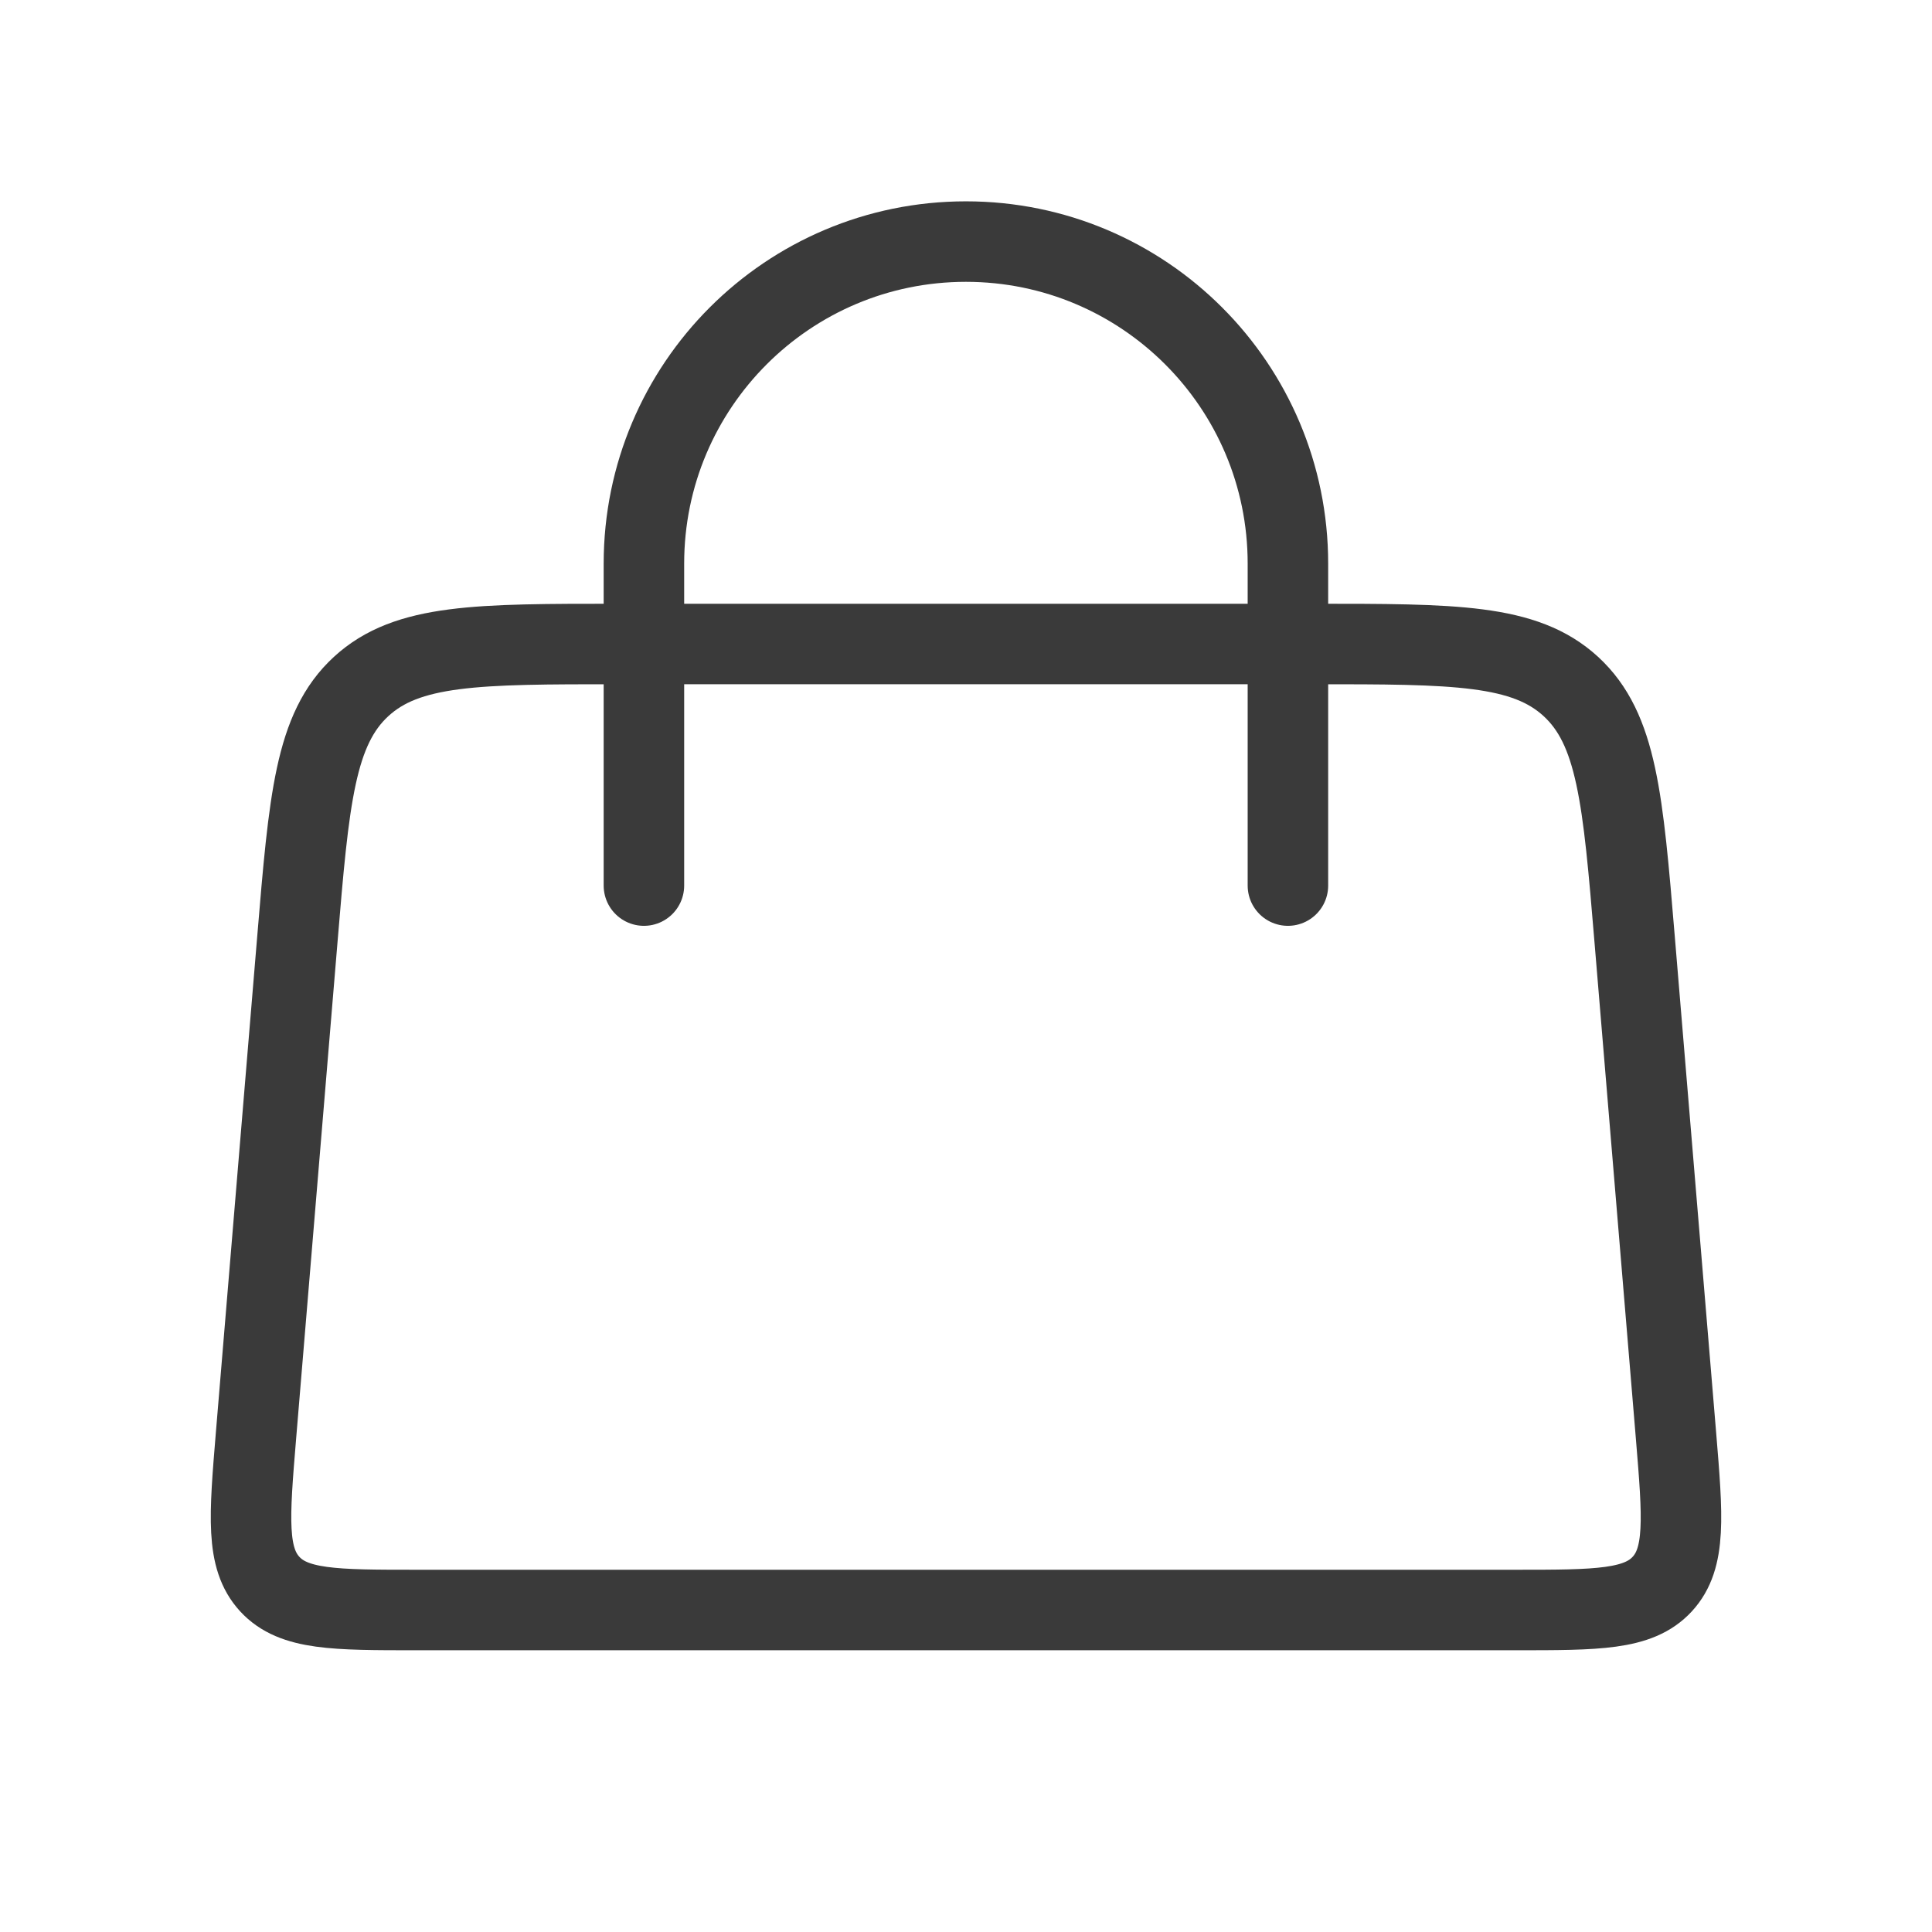
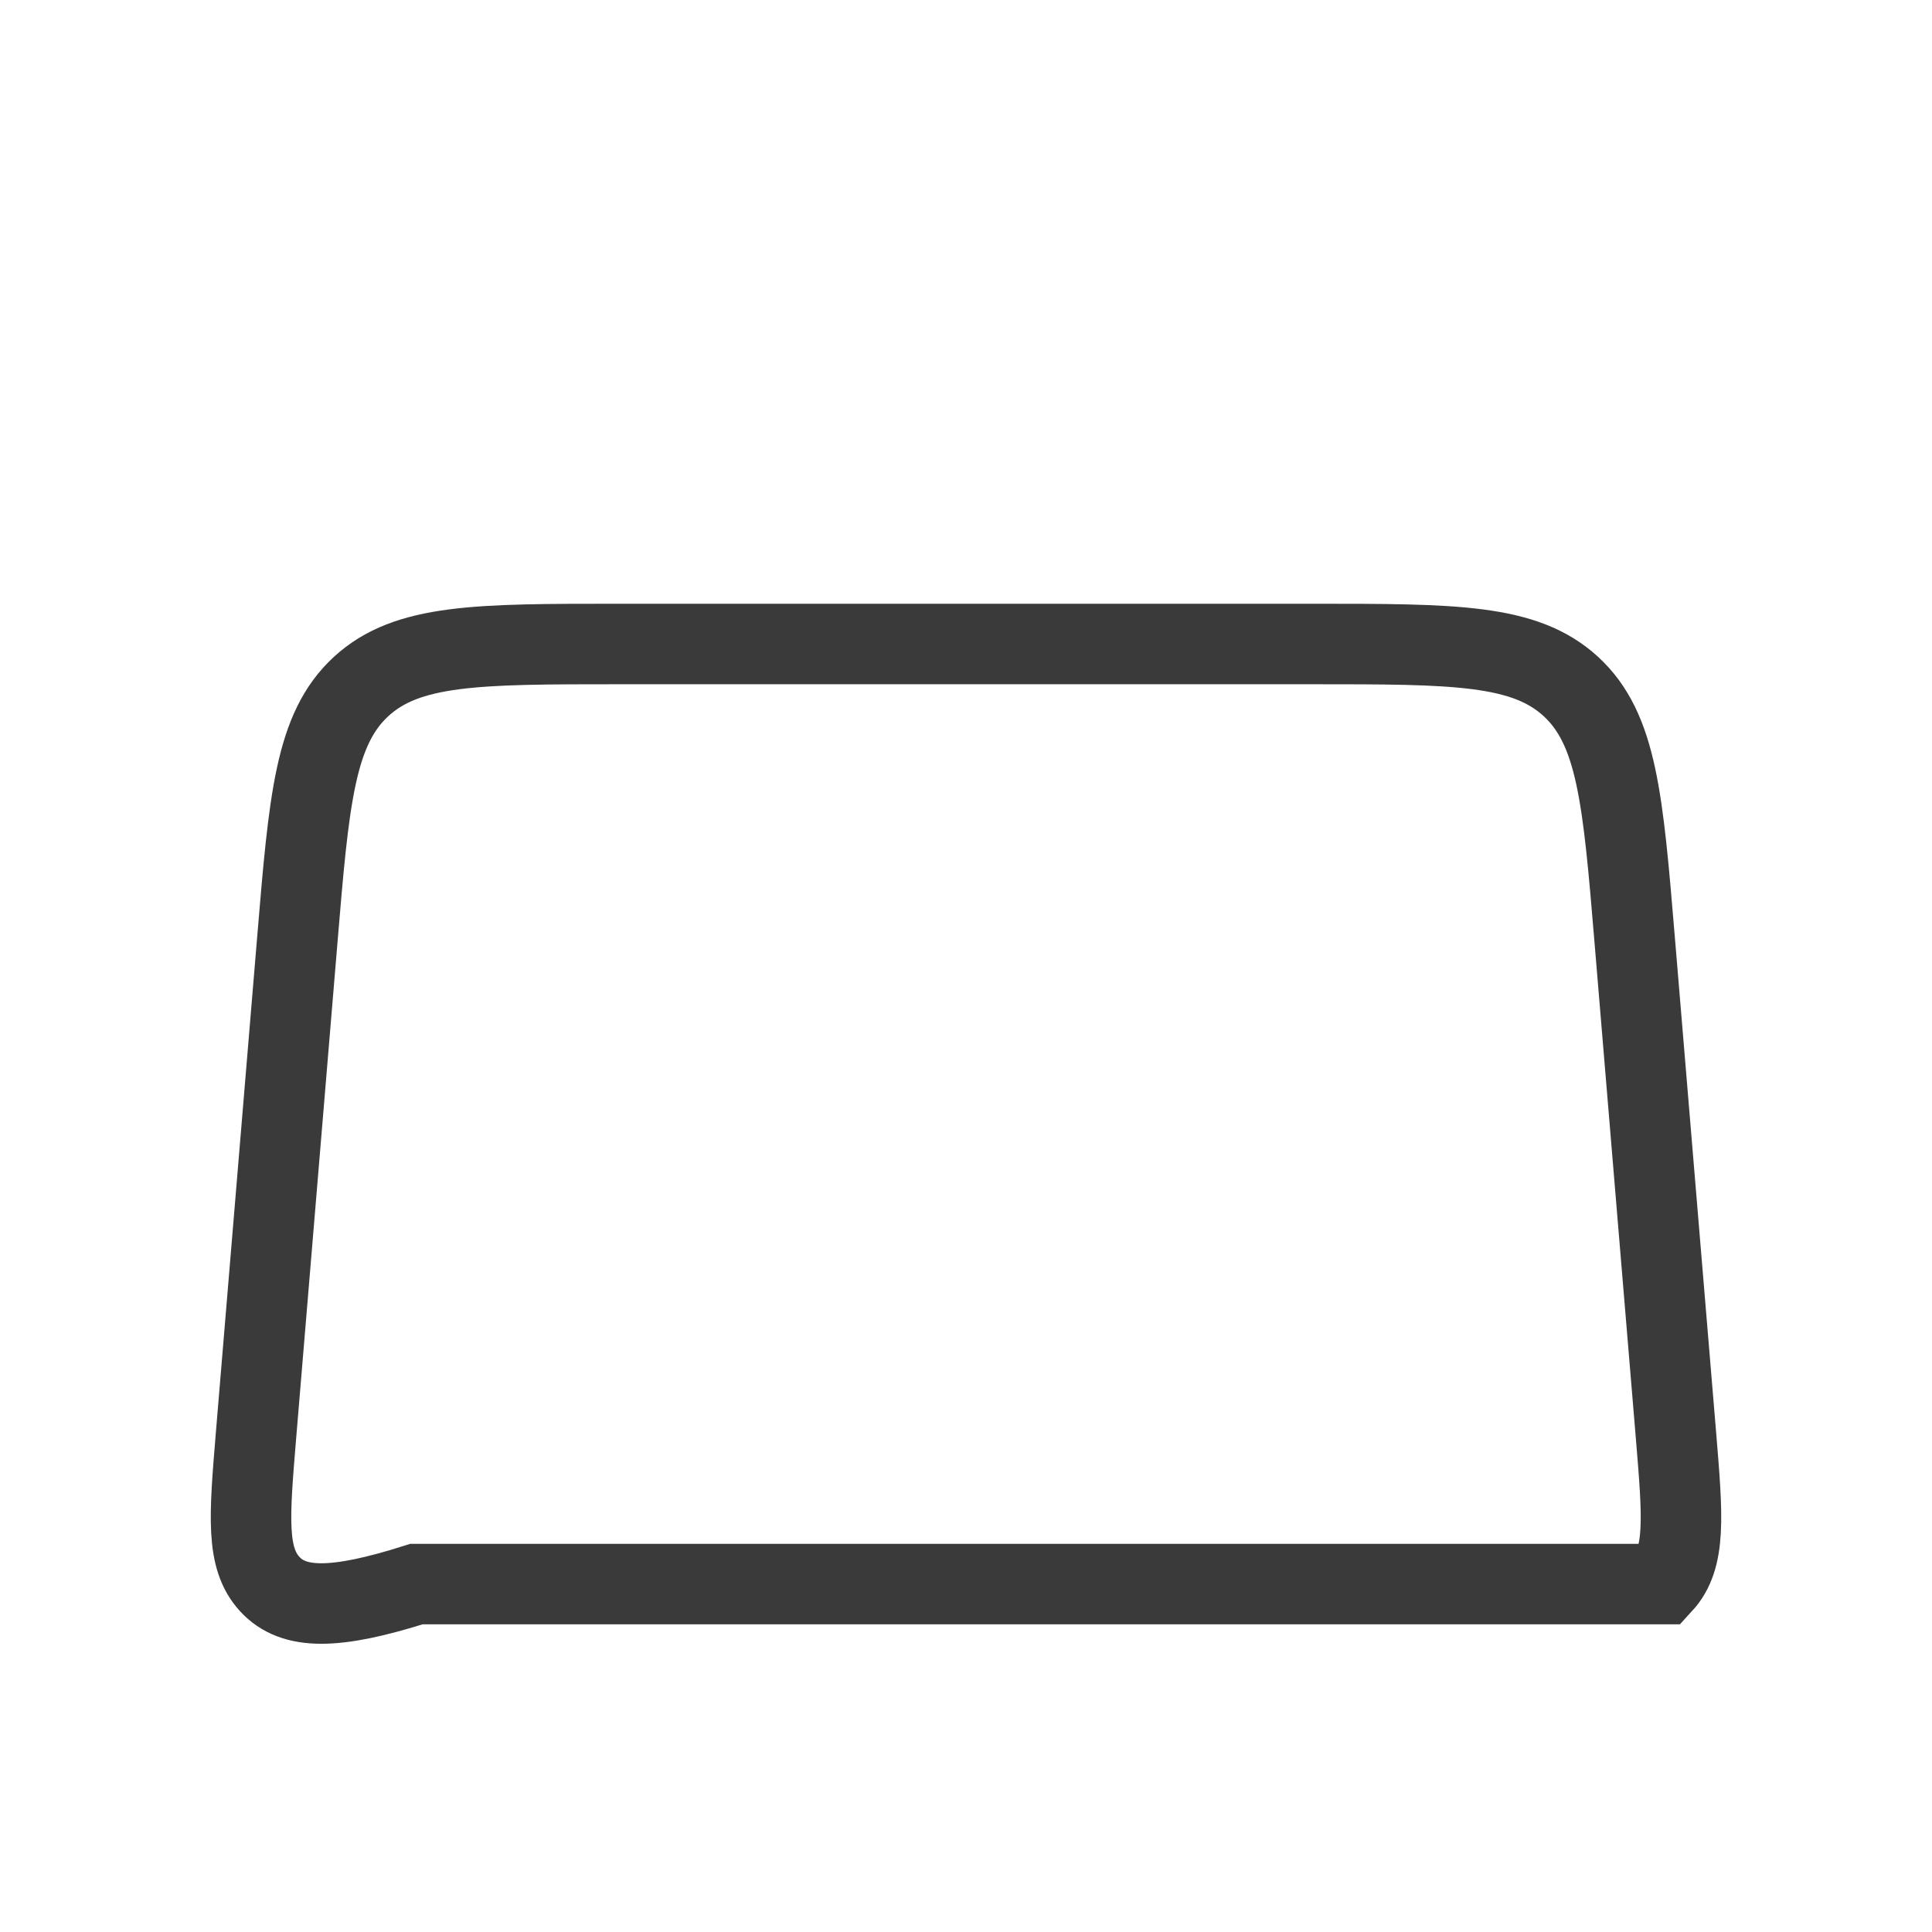
<svg xmlns="http://www.w3.org/2000/svg" width="24" height="24" viewBox="0 0 24 24" fill="none">
-   <path d="M7.999 11.001L7.999 7.001C7.999 4.791 9.79 3.001 11.999 3.001V3.001C14.208 3.001 15.999 4.791 15.999 7.001L15.999 11.001" stroke="#3A3A3A" stroke-linecap="round" />
-   <path d="M3.694 11.668C3.839 9.927 3.912 9.056 4.486 8.528C5.06 8 5.934 8 7.681 8H16.32C18.066 8 18.94 8 19.514 8.528C20.088 9.056 20.161 9.927 20.306 11.668L20.82 17.834C20.904 18.848 20.946 19.355 20.649 19.678C20.352 20 19.843 20 18.826 20H5.174C4.157 20 3.648 20 3.351 19.678C3.054 19.355 3.096 18.848 3.18 17.834L3.694 11.668Z" stroke="#3A3A3A" />
+   <path d="M3.694 11.668C3.839 9.927 3.912 9.056 4.486 8.528C5.06 8 5.934 8 7.681 8H16.32C18.066 8 18.94 8 19.514 8.528C20.088 9.056 20.161 9.927 20.306 11.668L20.82 17.834C20.904 18.848 20.946 19.355 20.649 19.678H5.174C4.157 20 3.648 20 3.351 19.678C3.054 19.355 3.096 18.848 3.18 17.834L3.694 11.668Z" stroke="#3A3A3A" />
</svg>